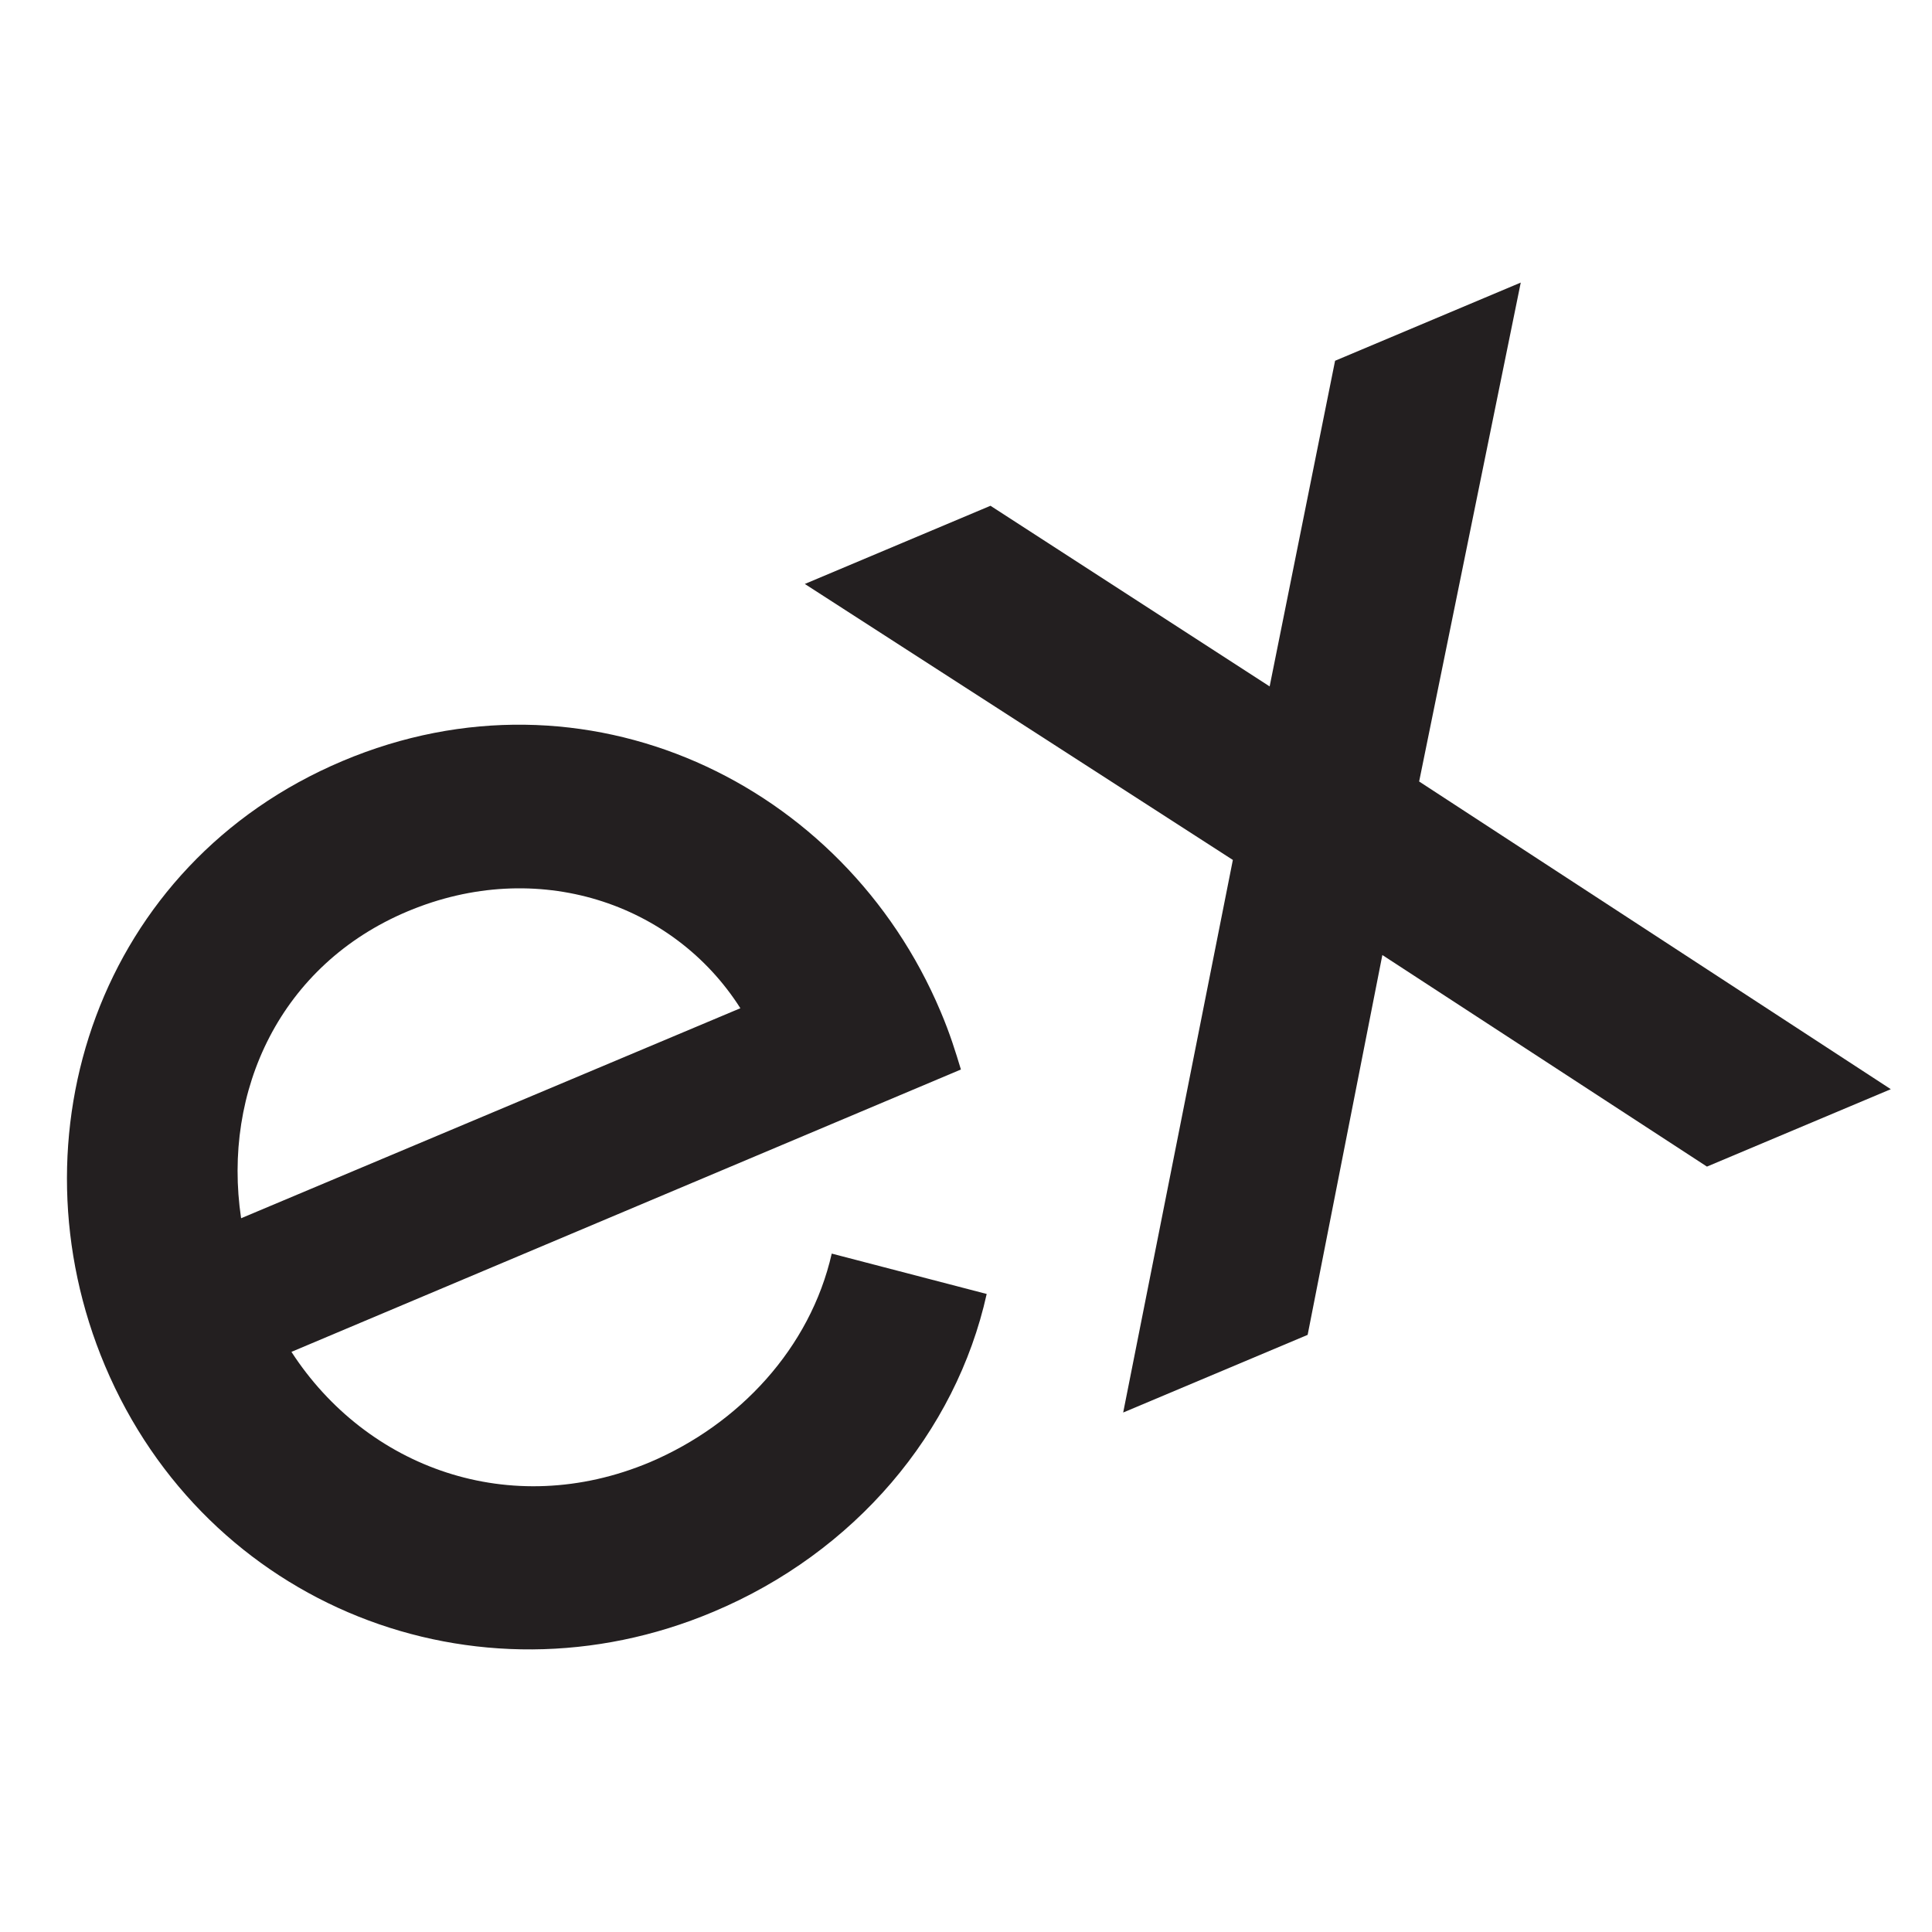
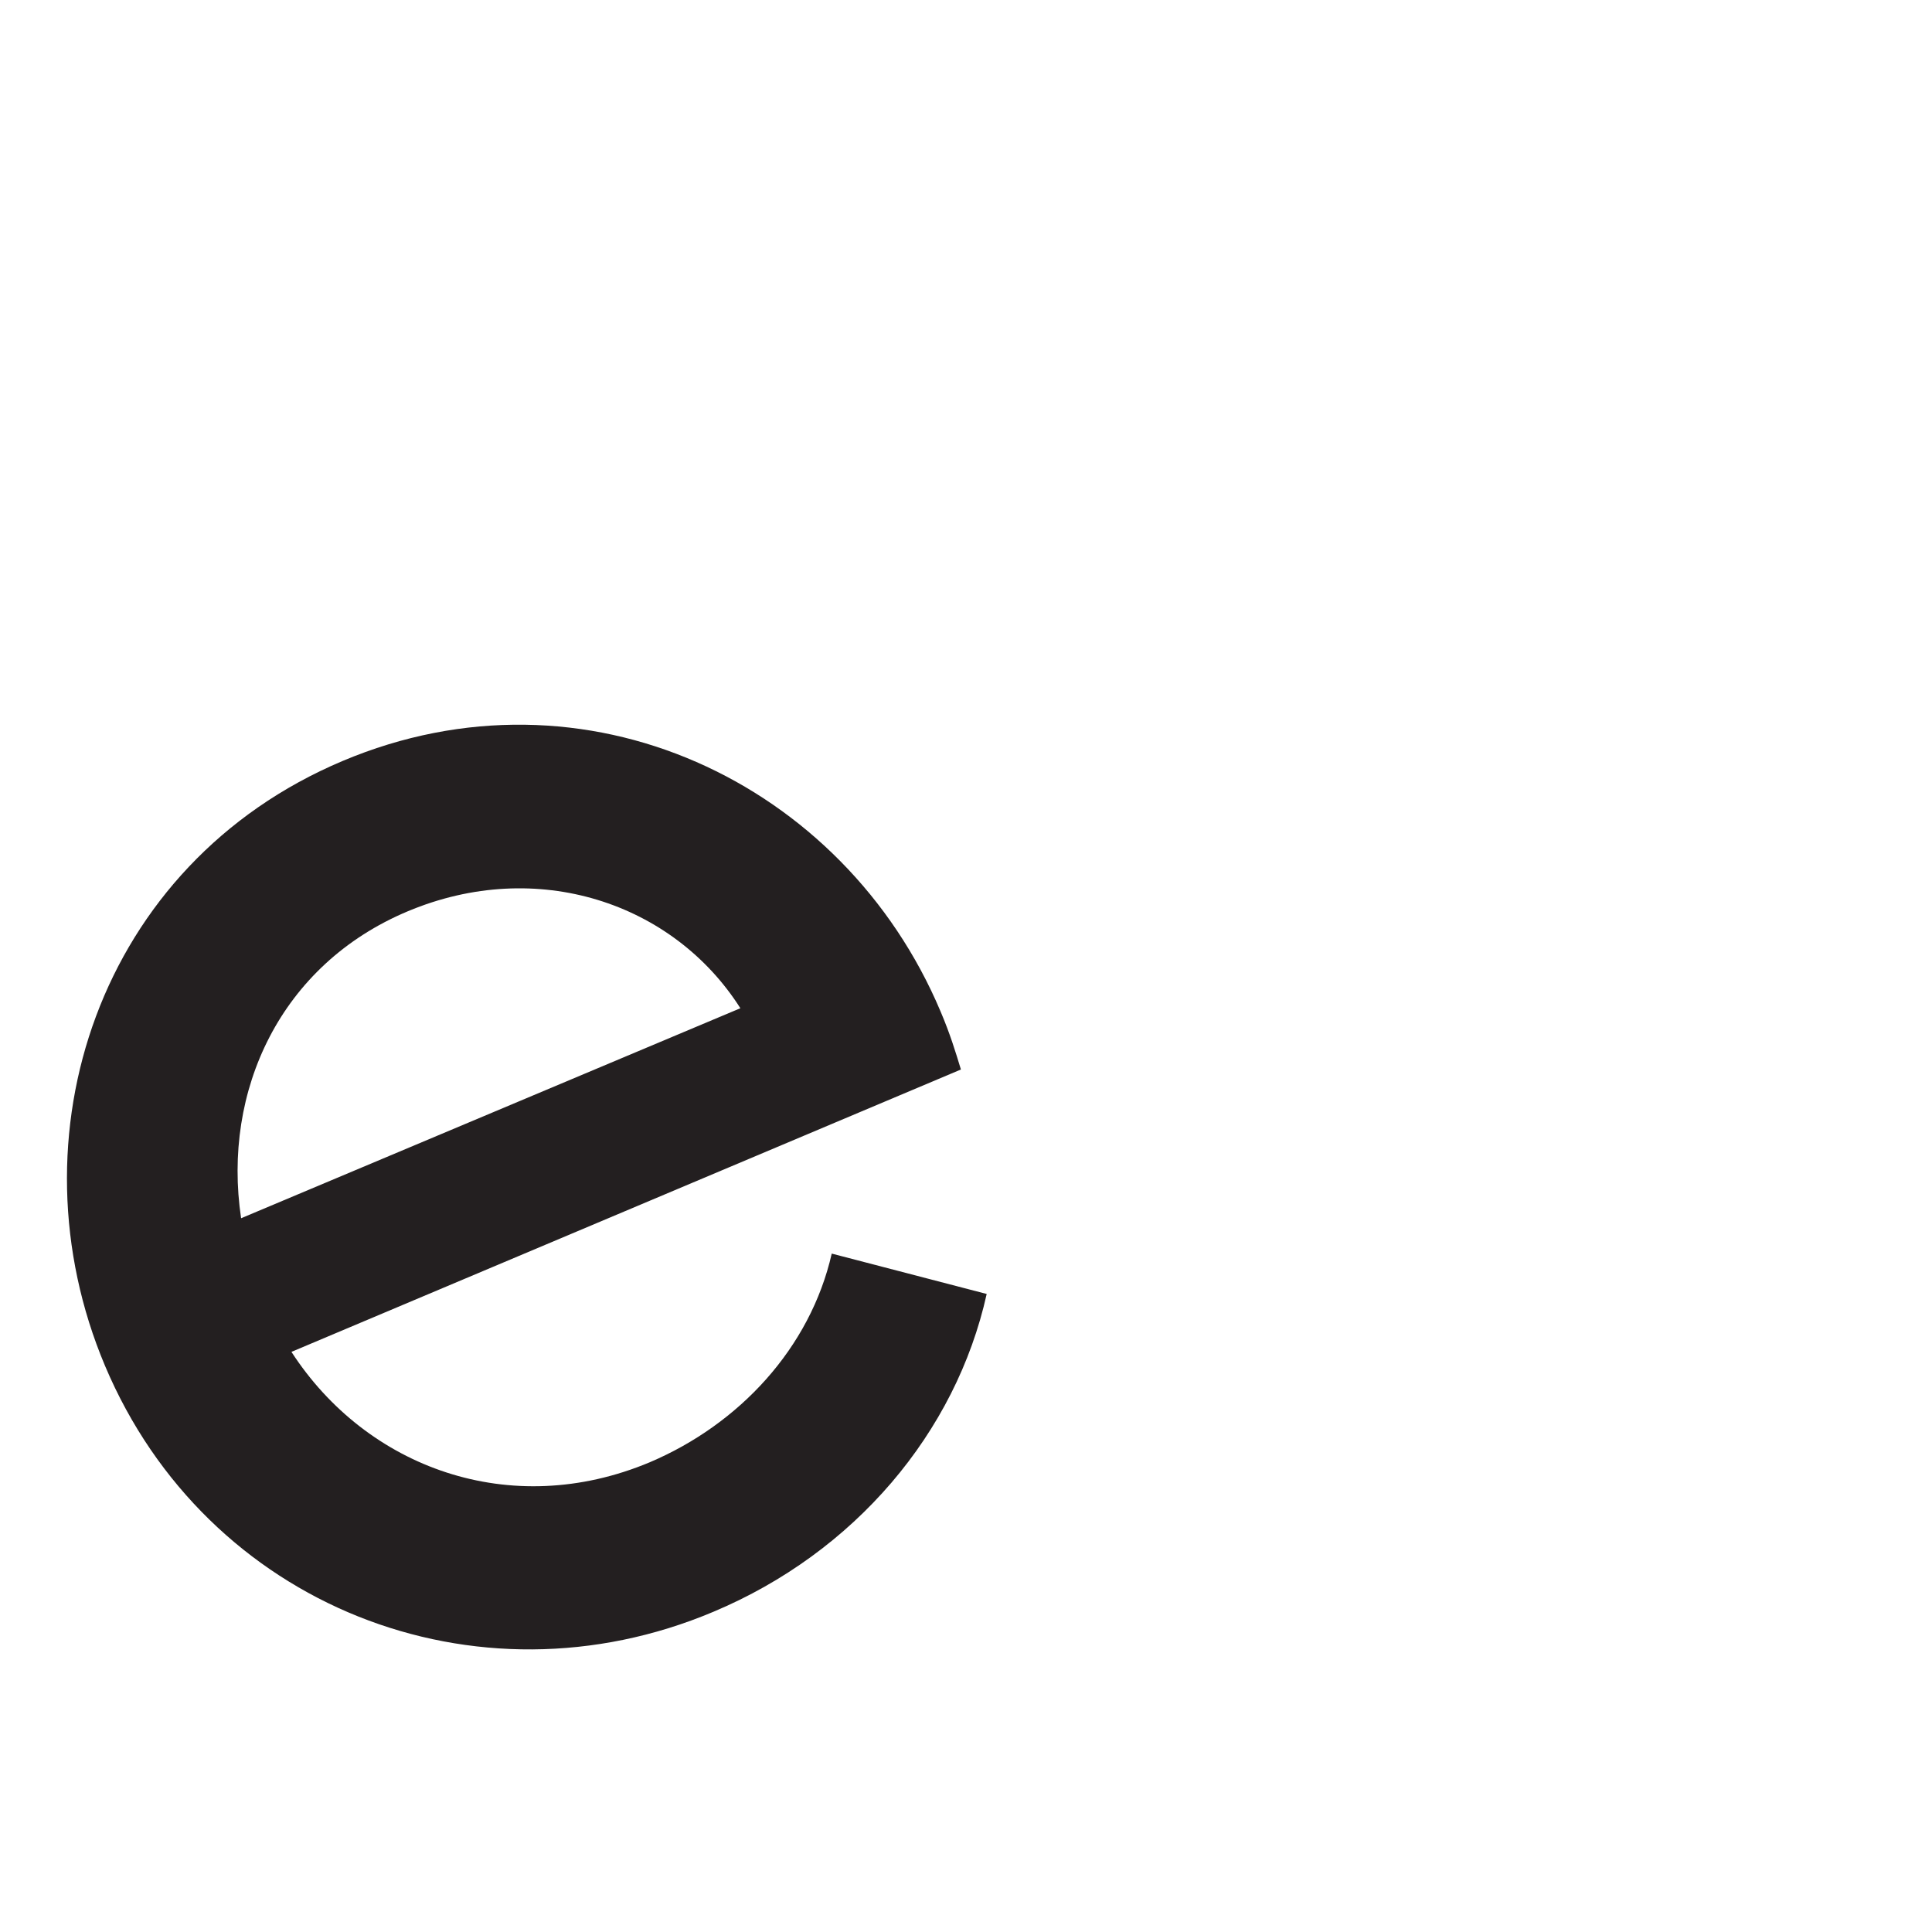
<svg xmlns="http://www.w3.org/2000/svg" version="1.1" id="Layer_1" x="0px" y="0px" width="200px" height="200px" viewBox="0 0 200 200" enable-background="new 0 0 200 200" xml:space="preserve">
  <g>
    <path fill="#231F20" d="M76.643,104.371c-6.952-10.939-21.061-15.642-34.429-10.035c-13.179,5.526-19.226,18.572-17.255,31.776   L76.643,104.371z M30.17,139.945c7.775,12.001,22.662,17.487,37.1,11.426c9.251-3.931,16.601-11.81,18.831-21.599l16.041,4.179   c-3.186,14.356-13.666,26.759-28.293,32.901c-24.57,10.366-52.478-0.583-62.979-25.468c-9.992-23.689-0.676-51.943,24.586-62.604   c25.136-10.607,51.916,2.233,61.909,25.922c0.989,2.328,1.549,4.171,2.109,6.013L30.17,139.945L30.17,139.945z" />
-     <polygon fill="#231F20" points="116.272,146.224 127.625,89.021 83.314,60.451 102.534,52.357 131.433,71.058 138.207,37.346    157.428,29.252 146.909,80.9 195.735,112.753 176.703,120.766 143.101,98.864 135.367,138.184  " />
  </g>
</svg>